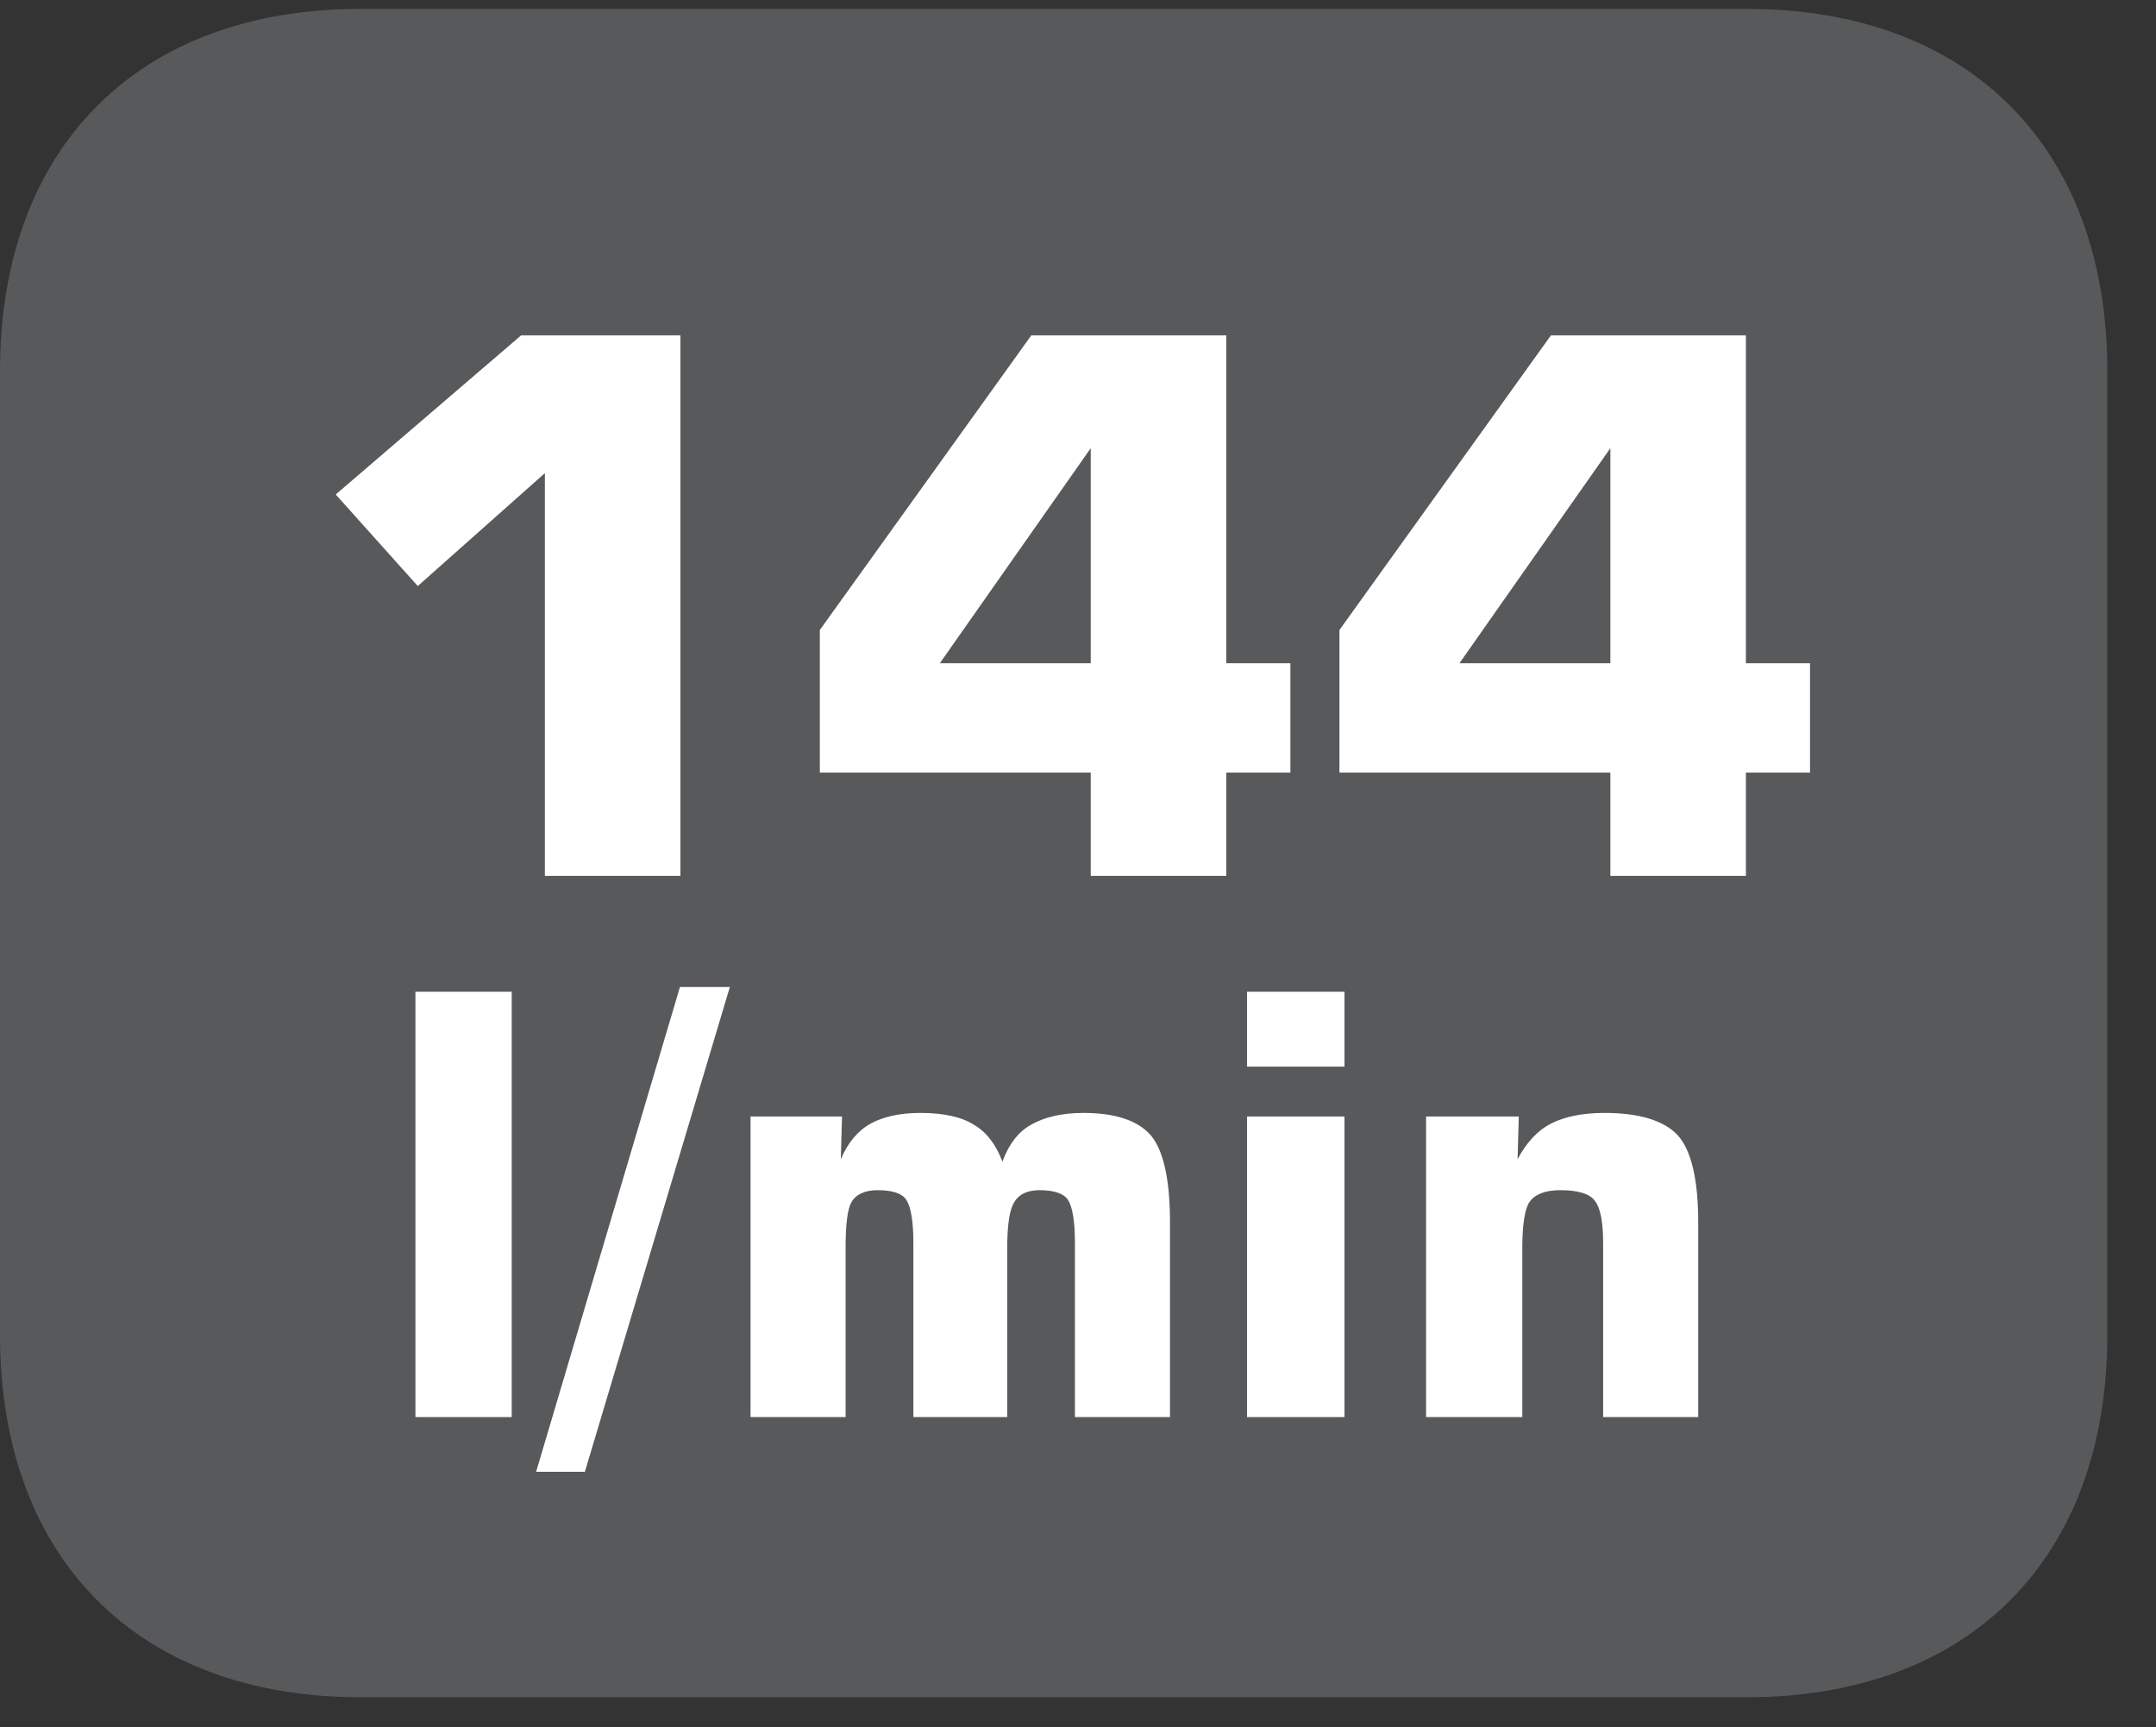
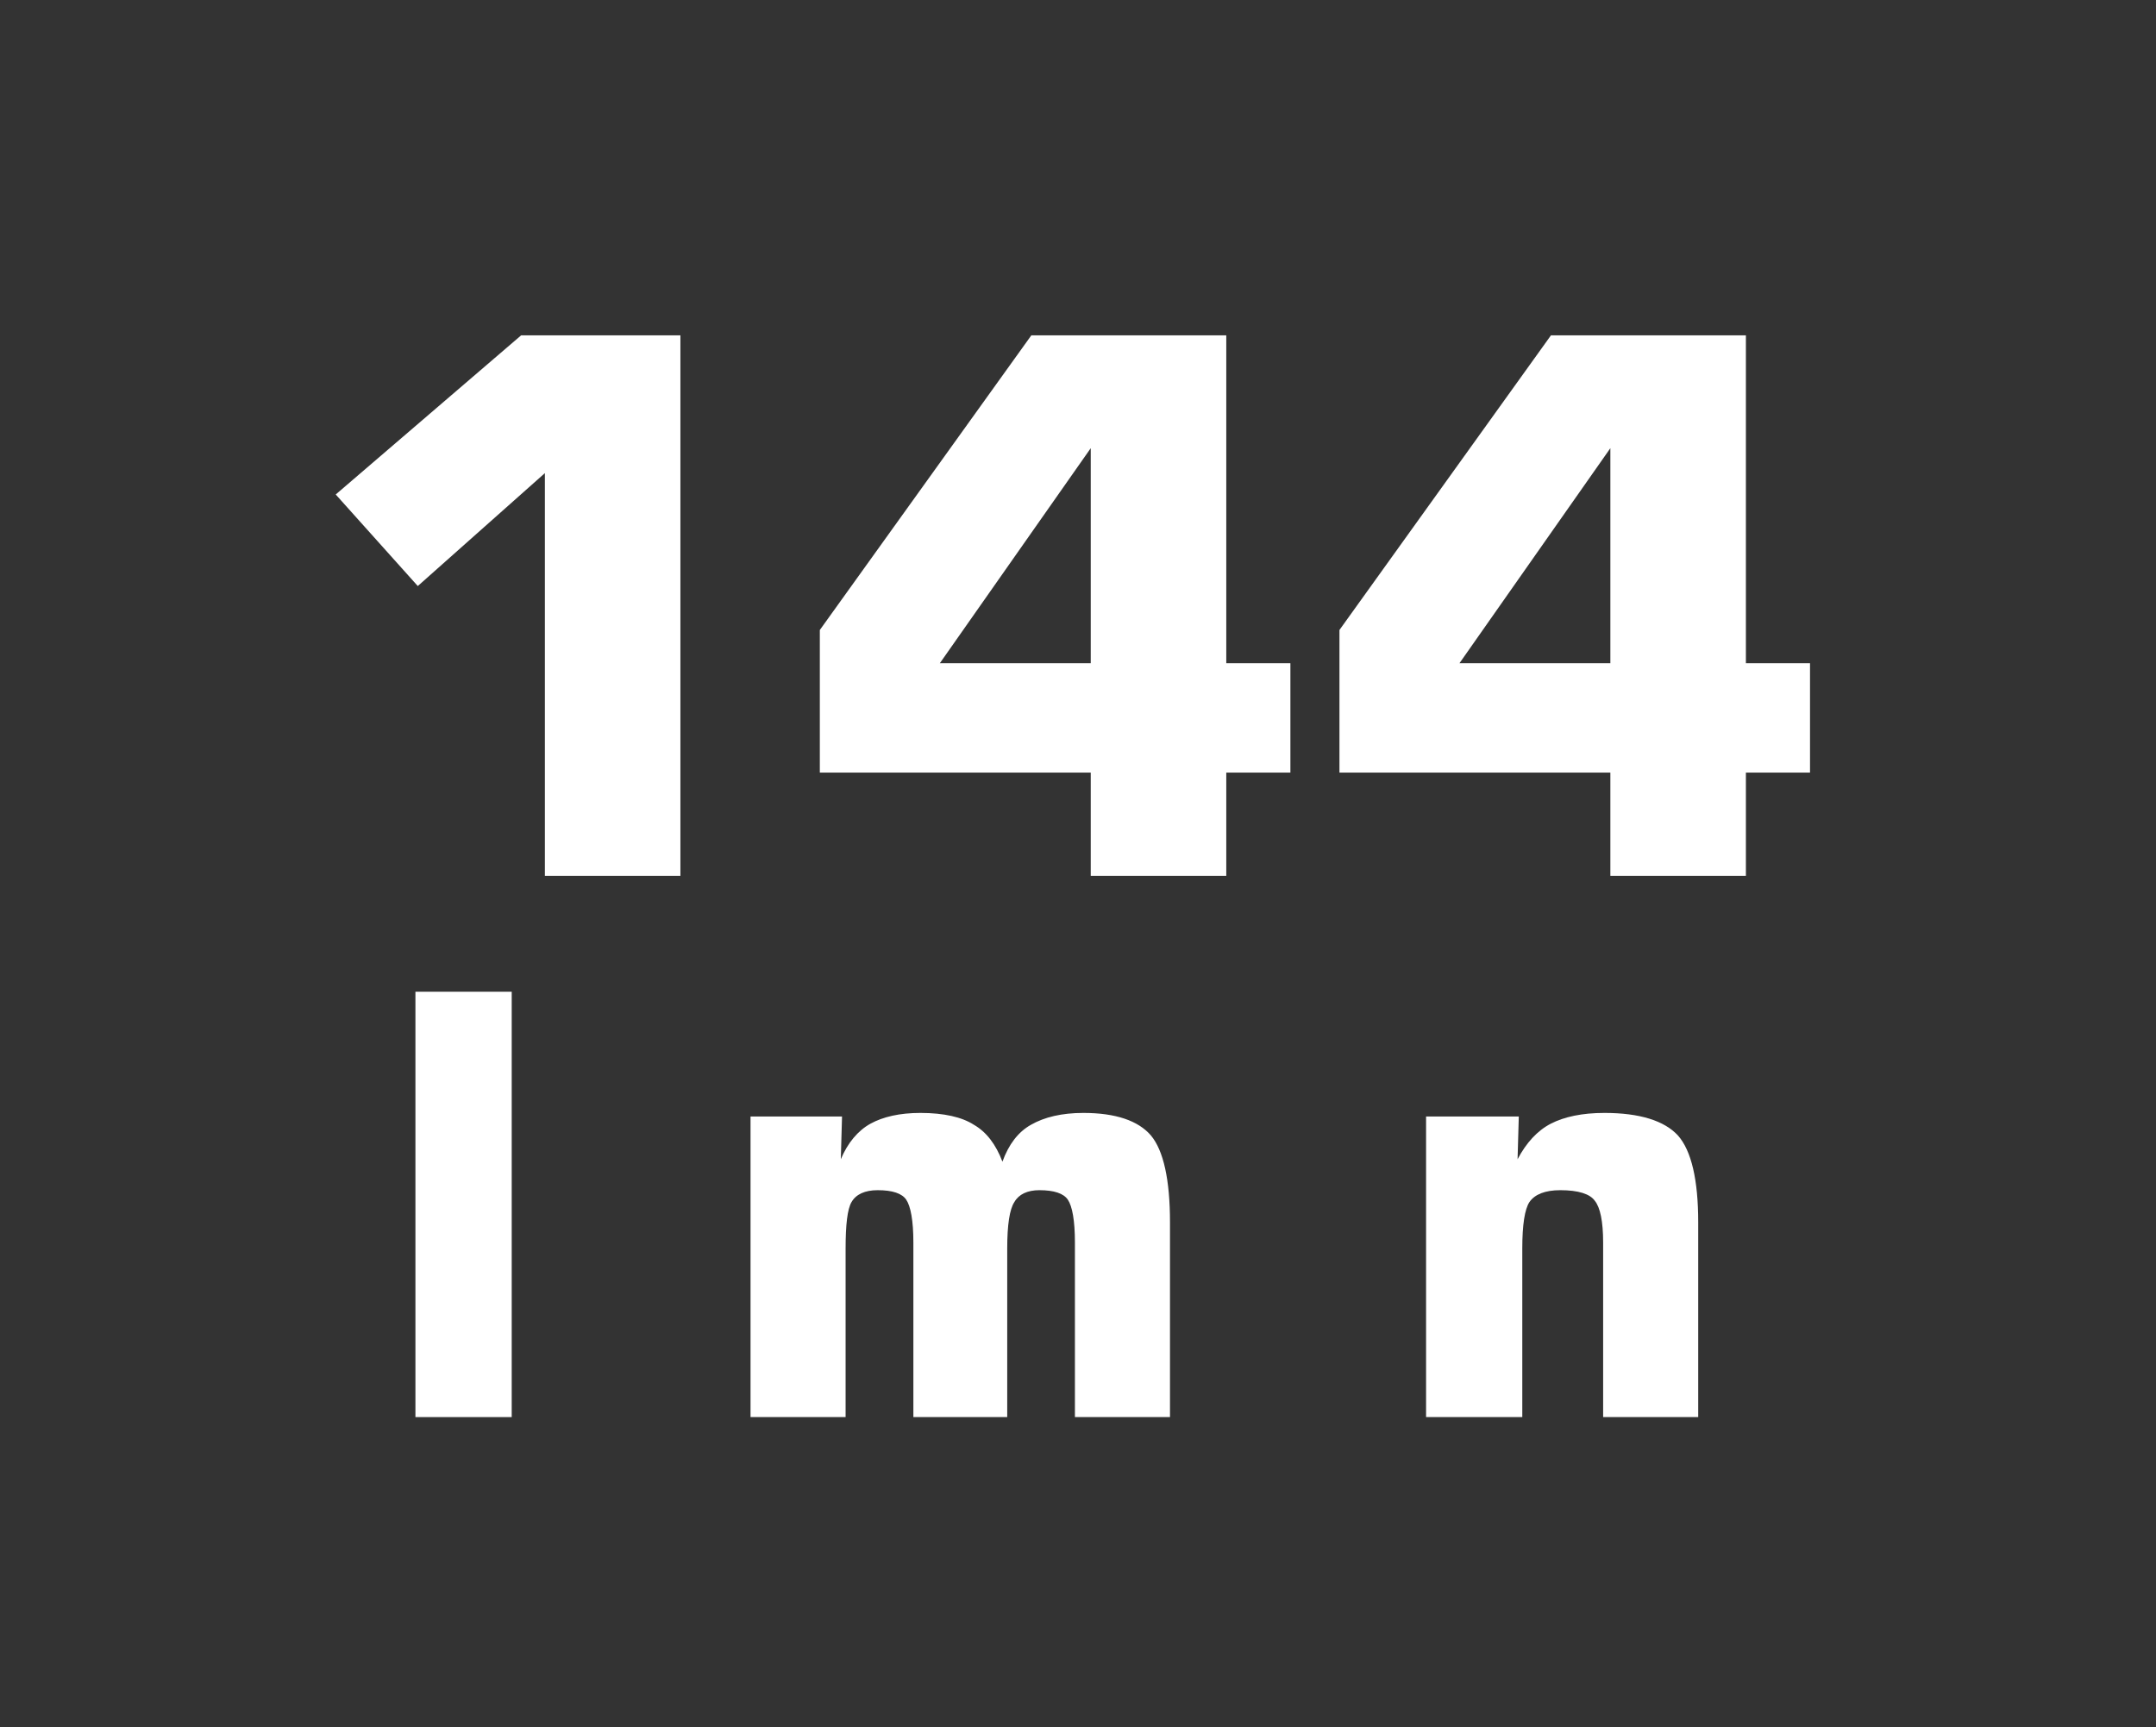
<svg xmlns="http://www.w3.org/2000/svg" xmlns:xlink="http://www.w3.org/1999/xlink" width="28.347pt" height="22.716pt" viewBox="0 0 28.347 22.716" version="1.2">
  <rect x="0" y="0" width="28.347" height="22.716" fill="#333333" stroke="none" />
  <defs>
    <g>
      <symbol overflow="visible" id="glyph0-0">
        <path style="stroke:none;" d="M 0.391 1.359 L 0.391 -5.422 L 4.234 -5.422 L 4.234 1.359 Z M 0.812 0.938 L 3.797 0.938 L 3.797 -4.984 L 0.812 -4.984 Z M 0.812 0.938 " />
      </symbol>
      <symbol overflow="visible" id="glyph0-1">
        <path style="stroke:none;" d="M 0.578 0 L 0.578 -5.594 L 1.844 -5.594 L 1.844 0 Z M 0.578 0 " />
      </symbol>
      <symbol overflow="visible" id="glyph0-2">
-         <path style="stroke:none;" d="M 0.469 0.719 L -0.172 0.719 L 1.719 -5.656 L 2.375 -5.656 Z M 0.469 0.719 " />
-       </symbol>
+         </symbol>
      <symbol overflow="visible" id="glyph0-3">
        <path style="stroke:none;" d="M 0.547 0 L 0.547 -3.953 L 1.75 -3.953 L 1.734 -3.391 C 1.824 -3.605 1.957 -3.766 2.125 -3.859 C 2.289 -3.949 2.508 -4 2.781 -4 C 3.09 -4 3.328 -3.945 3.484 -3.844 C 3.648 -3.75 3.773 -3.586 3.859 -3.359 C 3.941 -3.586 4.066 -3.75 4.234 -3.844 C 4.41 -3.945 4.641 -4 4.922 -4 C 5.348 -4 5.645 -3.898 5.812 -3.703 C 5.977 -3.504 6.062 -3.121 6.062 -2.562 L 6.062 0 L 4.812 0 L 4.812 -2.297 C 4.812 -2.586 4.777 -2.773 4.719 -2.859 C 4.664 -2.941 4.539 -2.984 4.344 -2.984 C 4.188 -2.984 4.074 -2.93 4.016 -2.828 C 3.953 -2.734 3.922 -2.527 3.922 -2.219 L 3.922 0 L 2.688 0 L 2.688 -2.297 C 2.688 -2.586 2.652 -2.773 2.594 -2.859 C 2.539 -2.941 2.414 -2.984 2.219 -2.984 C 2.051 -2.984 1.934 -2.93 1.875 -2.828 C 1.82 -2.734 1.797 -2.527 1.797 -2.219 L 1.797 0 Z M 0.547 0 " />
      </symbol>
      <symbol overflow="visible" id="glyph0-4">
-         <path style="stroke:none;" d="M 0.531 -4.609 L 0.531 -5.594 L 1.812 -5.594 L 1.812 -4.609 Z M 0.531 0 L 0.531 -3.953 L 1.812 -3.953 L 1.812 0 Z M 0.531 0 " />
-       </symbol>
+         </symbol>
      <symbol overflow="visible" id="glyph0-5">
        <path style="stroke:none;" d="M 0.547 0 L 0.547 -3.953 L 1.766 -3.953 L 1.75 -3.391 C 1.863 -3.605 2.008 -3.766 2.188 -3.859 C 2.363 -3.949 2.598 -4 2.891 -4 C 3.355 -4 3.68 -3.898 3.859 -3.703 C 4.035 -3.504 4.125 -3.121 4.125 -2.562 L 4.125 0 L 2.875 0 L 2.875 -2.297 C 2.875 -2.574 2.836 -2.758 2.766 -2.844 C 2.703 -2.934 2.551 -2.984 2.312 -2.984 C 2.113 -2.984 1.977 -2.93 1.906 -2.828 C 1.844 -2.734 1.812 -2.527 1.812 -2.219 L 1.812 0 Z M 0.547 0 " />
      </symbol>
      <symbol overflow="visible" id="glyph1-0">
        <path style="stroke:none;" d="M 0.484 1.734 L 0.484 -6.891 L 5.375 -6.891 L 5.375 1.734 Z M 1.031 1.188 L 4.828 1.188 L 4.828 -6.344 L 1.031 -6.344 Z M 1.031 1.188 " />
      </symbol>
      <symbol overflow="visible" id="glyph1-1">
        <path style="stroke:none;" d="M 0.812 -5.016 L 3.25 -7.109 L 5.344 -7.109 L 5.344 0 L 3.562 0 L 3.562 -5.297 L 1.891 -3.812 Z M 0.812 -5.016 " />
      </symbol>
      <symbol overflow="visible" id="glyph1-2">
        <path style="stroke:none;" d="M 1.922 -2.797 L 3.906 -2.797 L 3.906 -5.625 Z M 0.344 -1.359 L 0.344 -3.234 L 3.125 -7.109 L 5.688 -7.109 L 5.688 -2.797 L 6.531 -2.797 L 6.531 -1.359 L 5.688 -1.359 L 5.688 0 L 3.906 0 L 3.906 -1.359 Z M 0.344 -1.359 " />
      </symbol>
    </g>
    <clipPath id="clip1">
-       <path d="M 0 0.117 L 27.707 0.117 L 27.707 22.32 L 0 22.32 Z M 0 0.117 " />
-     </clipPath>
+       </clipPath>
  </defs>
  <g id="surface1">
    <g clip-path="url(#clip1)" clip-rule="nonzero">
      <path style=" stroke:none;fill-rule:nonzero;fill:rgb(34.509%,34.901%,35.686%);fill-opacity:1;" d="M 27.707 17.559 L 27.707 4.879 C 27.707 1.941 25.891 0.117 22.969 0.117 L 4.738 0.117 C 1.816 0.117 0 1.941 0 4.879 L 0 17.559 C 0 20.496 1.816 22.32 4.738 22.32 L 22.969 22.32 C 25.891 22.32 27.707 20.496 27.707 17.559 " />
    </g>
    <g style="fill:rgb(100%,100%,100%);fill-opacity:1;">
      <use xlink:href="#glyph0-1" x="4.884" y="18.636" />
      <use xlink:href="#glyph0-2" x="7.221" y="18.636" />
      <use xlink:href="#glyph0-3" x="9.321" y="18.636" />
      <use xlink:href="#glyph0-4" x="15.865" y="18.636" />
      <use xlink:href="#glyph0-5" x="18.203" y="18.636" />
    </g>
    <g style="fill:rgb(100%,100%,100%);fill-opacity:1;">
      <use xlink:href="#glyph1-1" x="3.602" y="11.519" />
      <use xlink:href="#glyph1-2" x="10.435" y="11.519" />
      <use xlink:href="#glyph1-2" x="17.267" y="11.519" />
    </g>
  </g>
</svg>